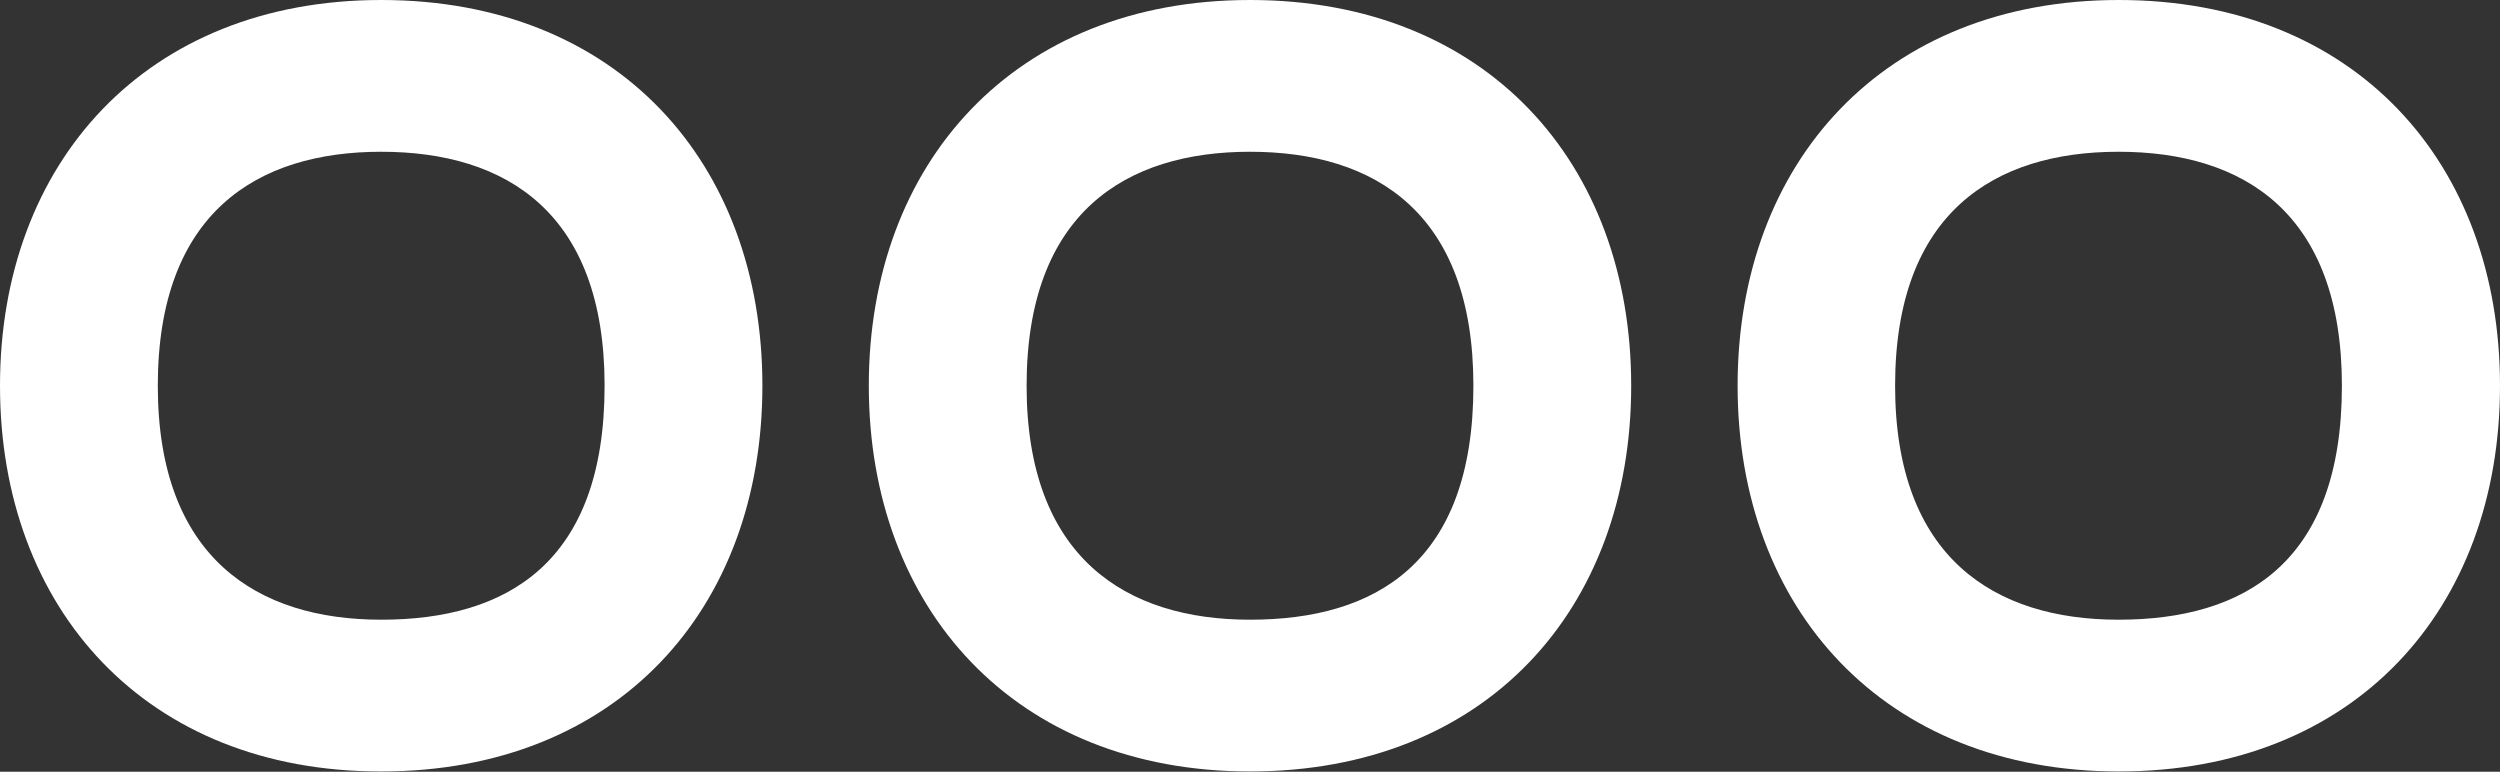
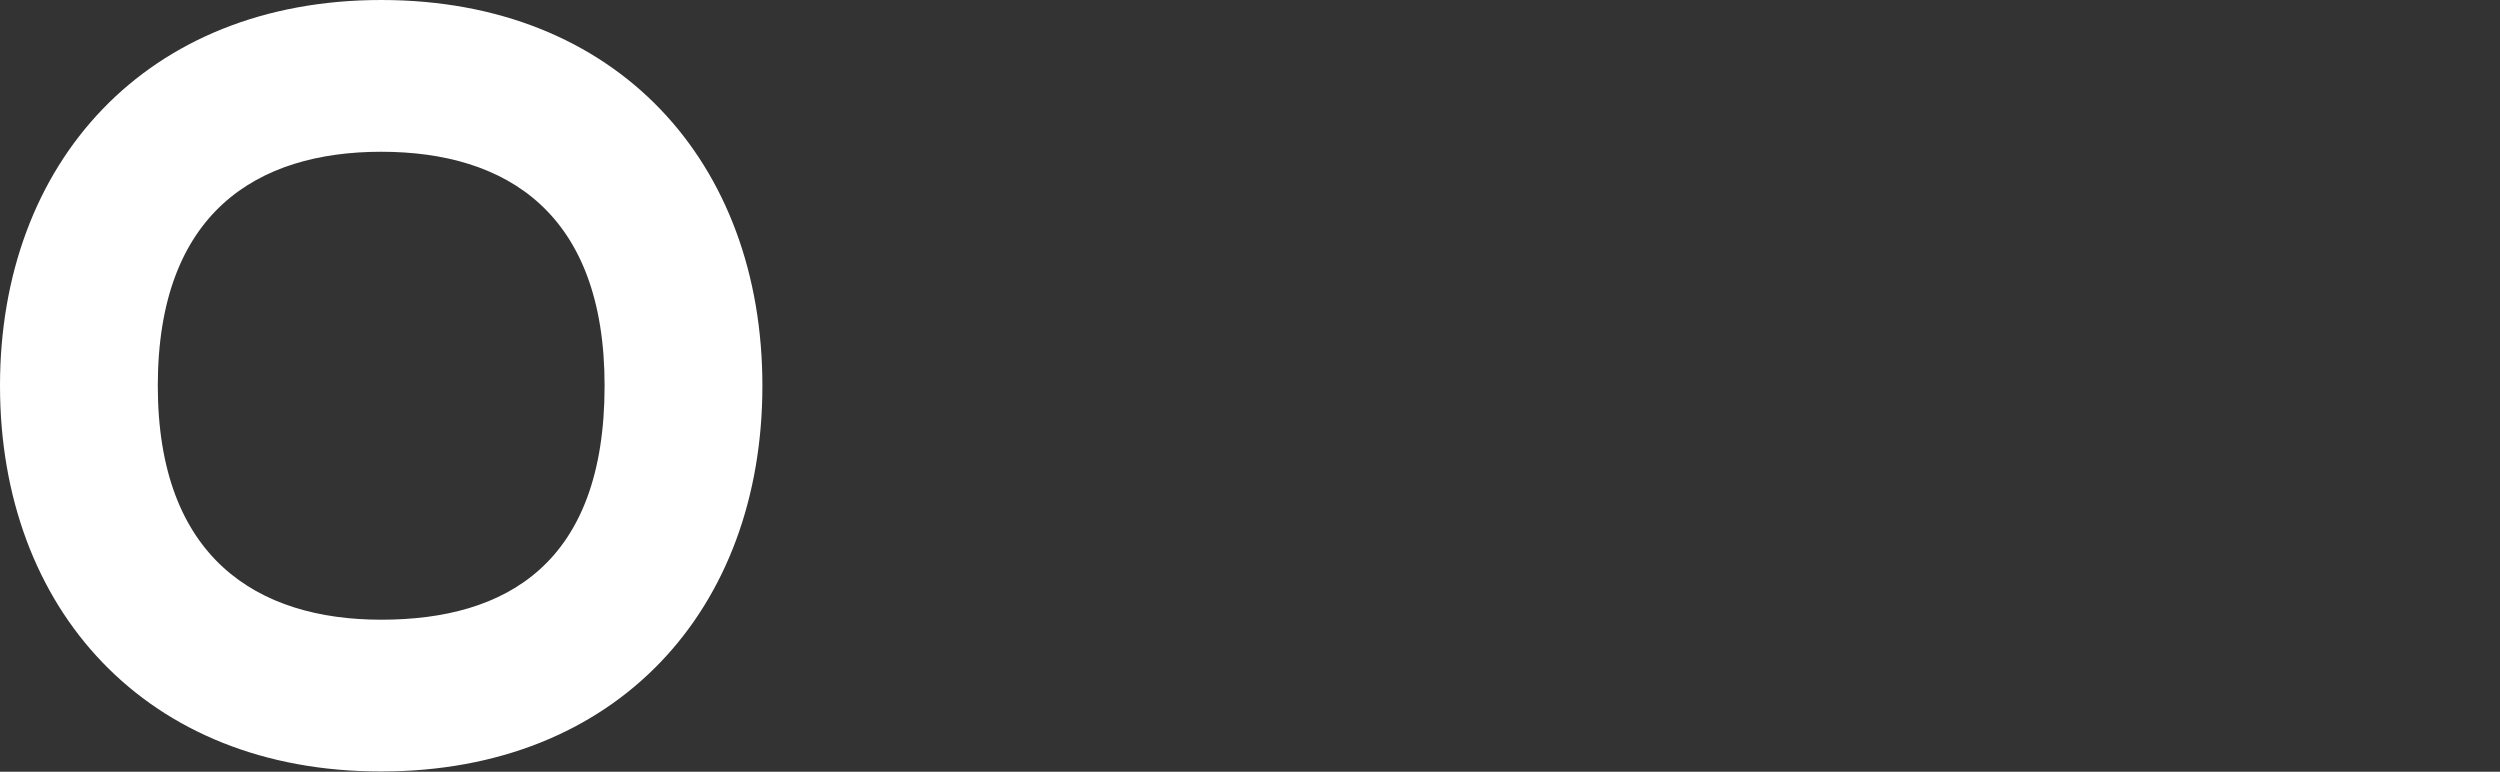
<svg xmlns="http://www.w3.org/2000/svg" version="1.1" id="Layer_1" x="0px" y="0px" width="827px" height="255.3px" viewBox="0 0 827 255.3" enable-background="new 0 0 827 255.3" xml:space="preserve">
  <rect x="0" y="0" width="827" height="255.3" fill="#333333" stroke="none" />
  <g>
    <path fill="#FFFFFF" d="M252.2,127.6c0,73.9-48,127.6-126.1,127.6C48.4,255.3,0,201.5,0,127.6C0,53.8,48.4,0,126.1,0   C204.2,0,252.2,53.8,252.2,127.6z M200,127.6c0-57.2-32.5-77.4-73.9-77.4c-41,0-73.9,20.1-73.9,77.4c0,56.9,32.9,77.4,73.9,77.4   C167.5,205,200,186.4,200,127.6z" />
-     <path fill="#FFFFFF" d="M539.6,127.6c0,73.9-48,127.6-126.1,127.6c-77.7,0-126.1-53.8-126.1-127.6C287.4,53.8,335.7,0,413.5,0   C491.6,0,539.6,53.8,539.6,127.6z M487.4,127.6c0-57.2-32.5-77.4-73.9-77.4c-41,0-73.9,20.1-73.9,77.4c0,56.9,32.9,77.4,73.9,77.4   C454.9,205,487.4,186.4,487.4,127.6z" />
-     <path fill="#FFFFFF" d="M827,127.6c0,73.9-48,127.6-126.1,127.6c-77.7,0-126.1-53.8-126.1-127.6C574.8,53.8,623.1,0,700.9,0   C779,0,827,53.8,827,127.6z M774.7,127.6c0-57.2-32.5-77.4-73.9-77.4c-41,0-73.9,20.1-73.9,77.4c0,56.9,32.9,77.4,73.9,77.4   C742.2,205,774.7,186.4,774.7,127.6z" />
  </g>
</svg>